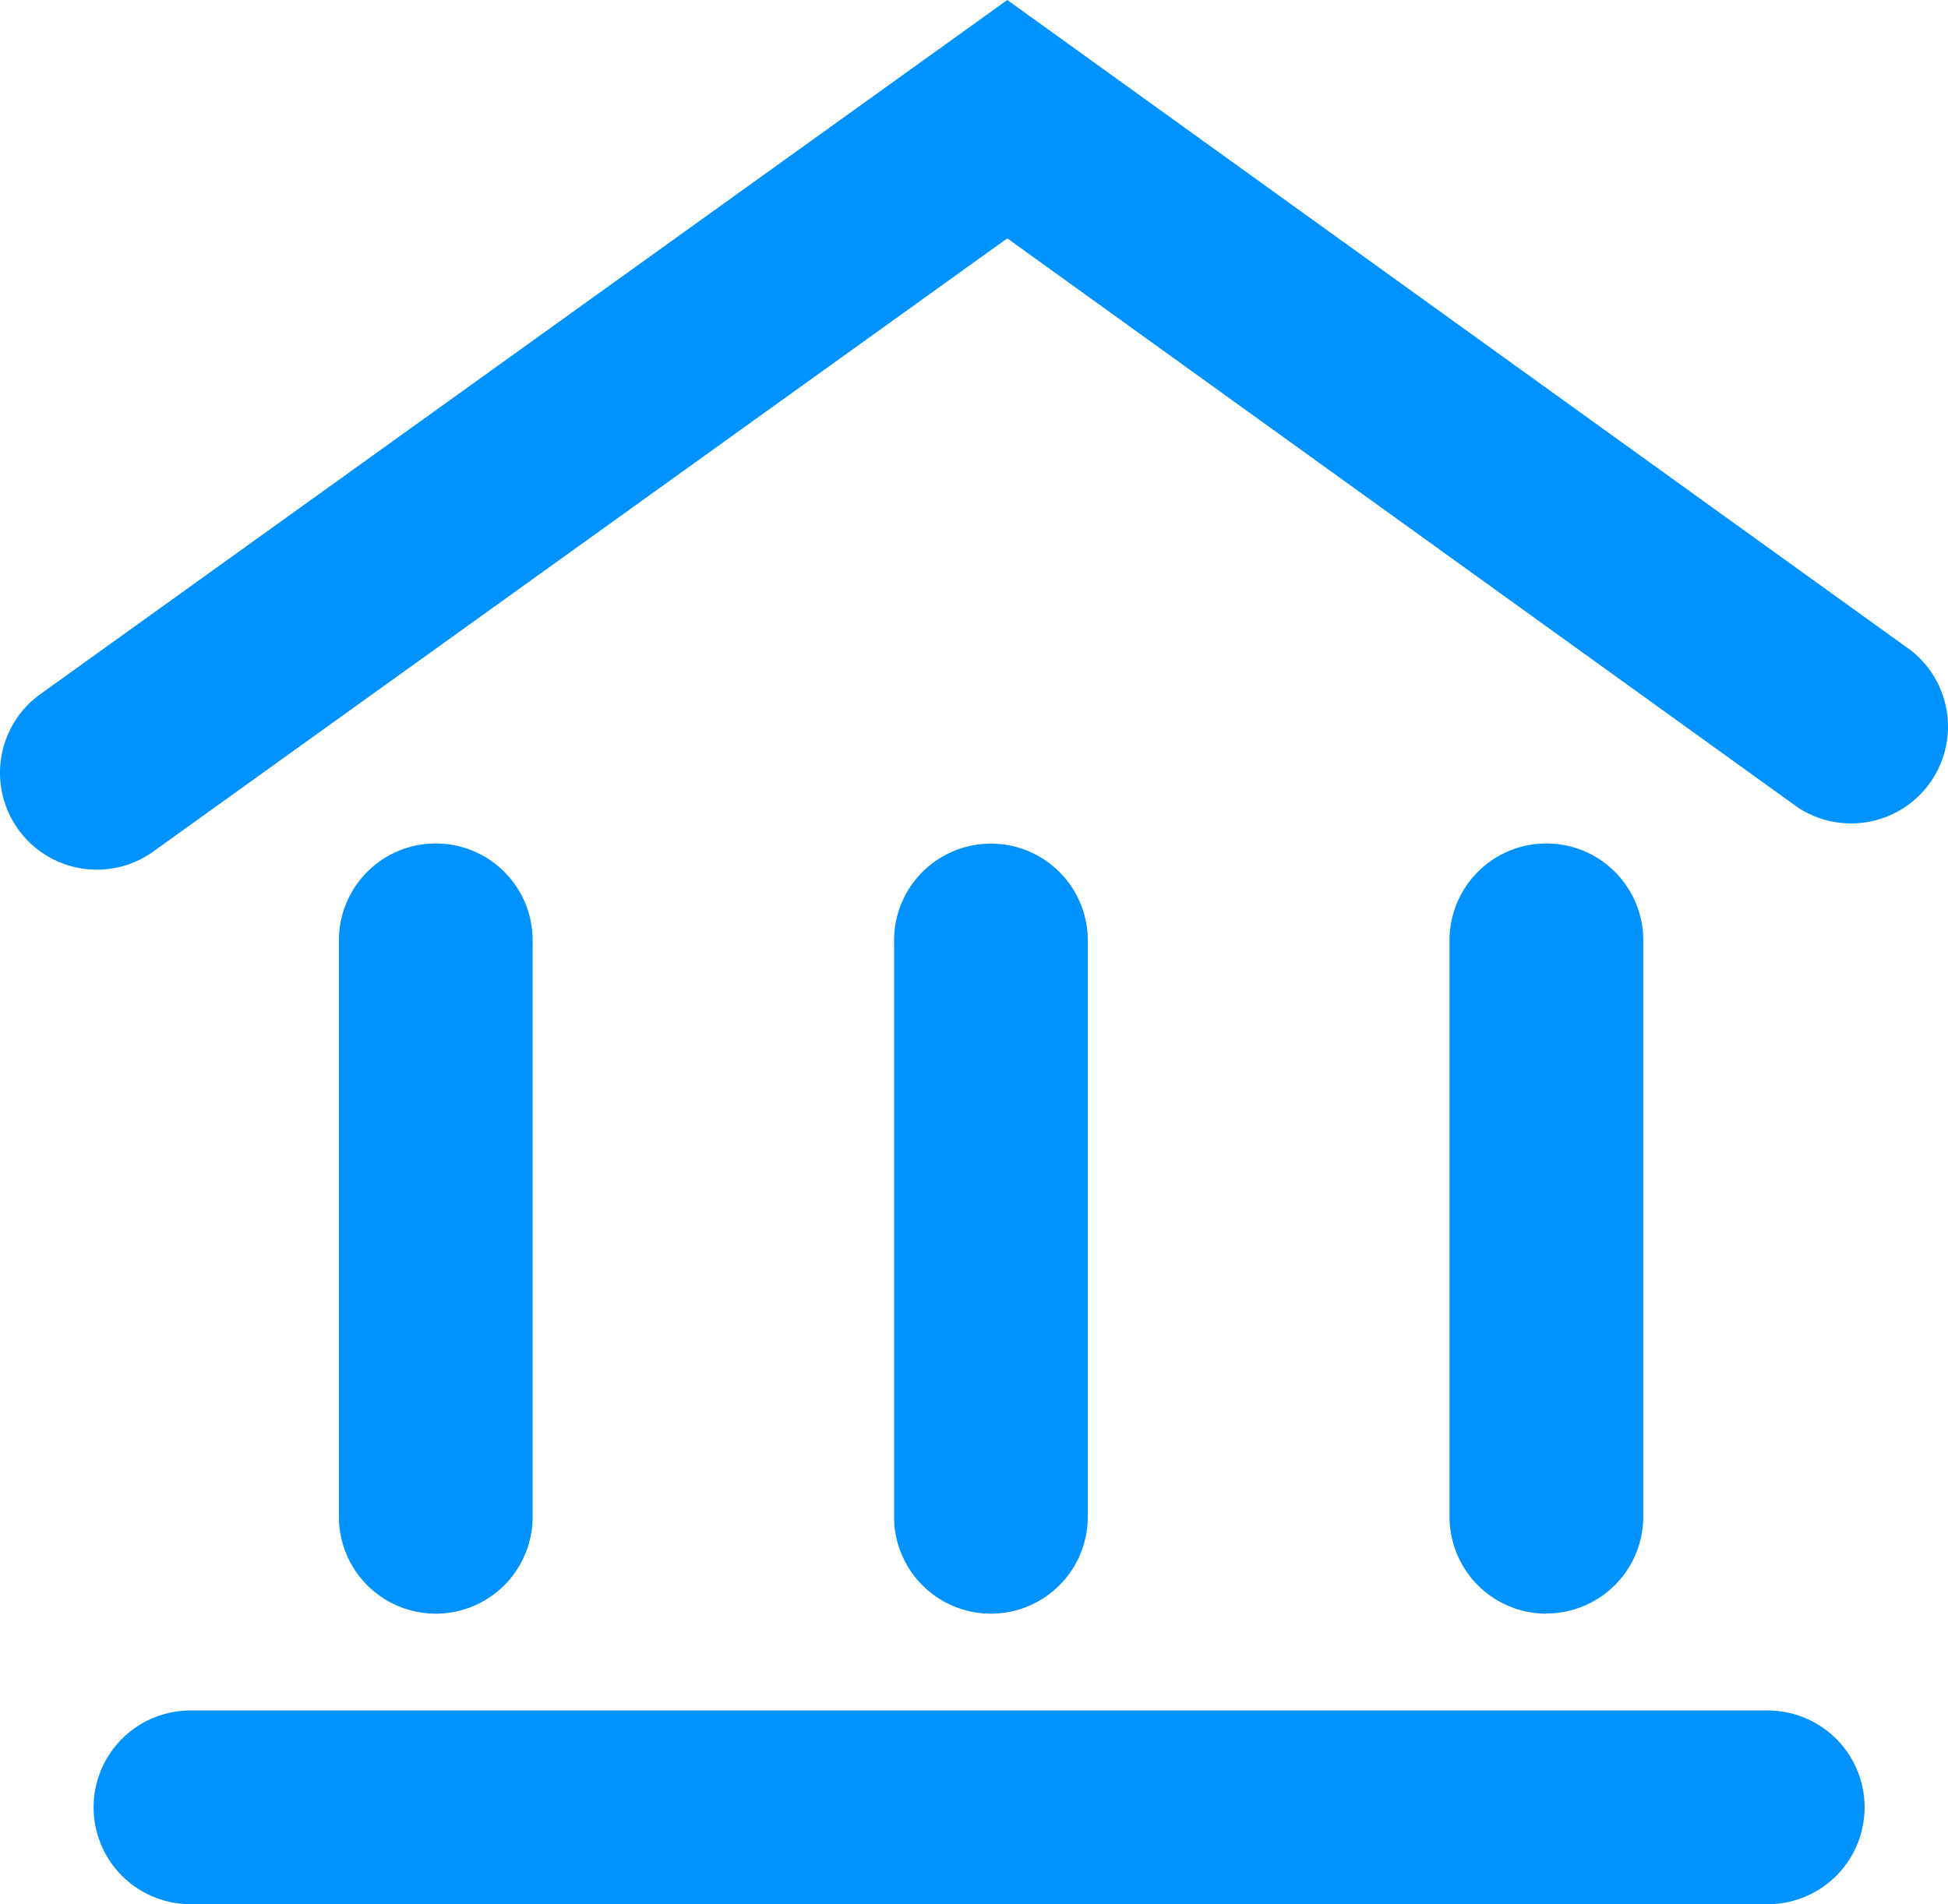
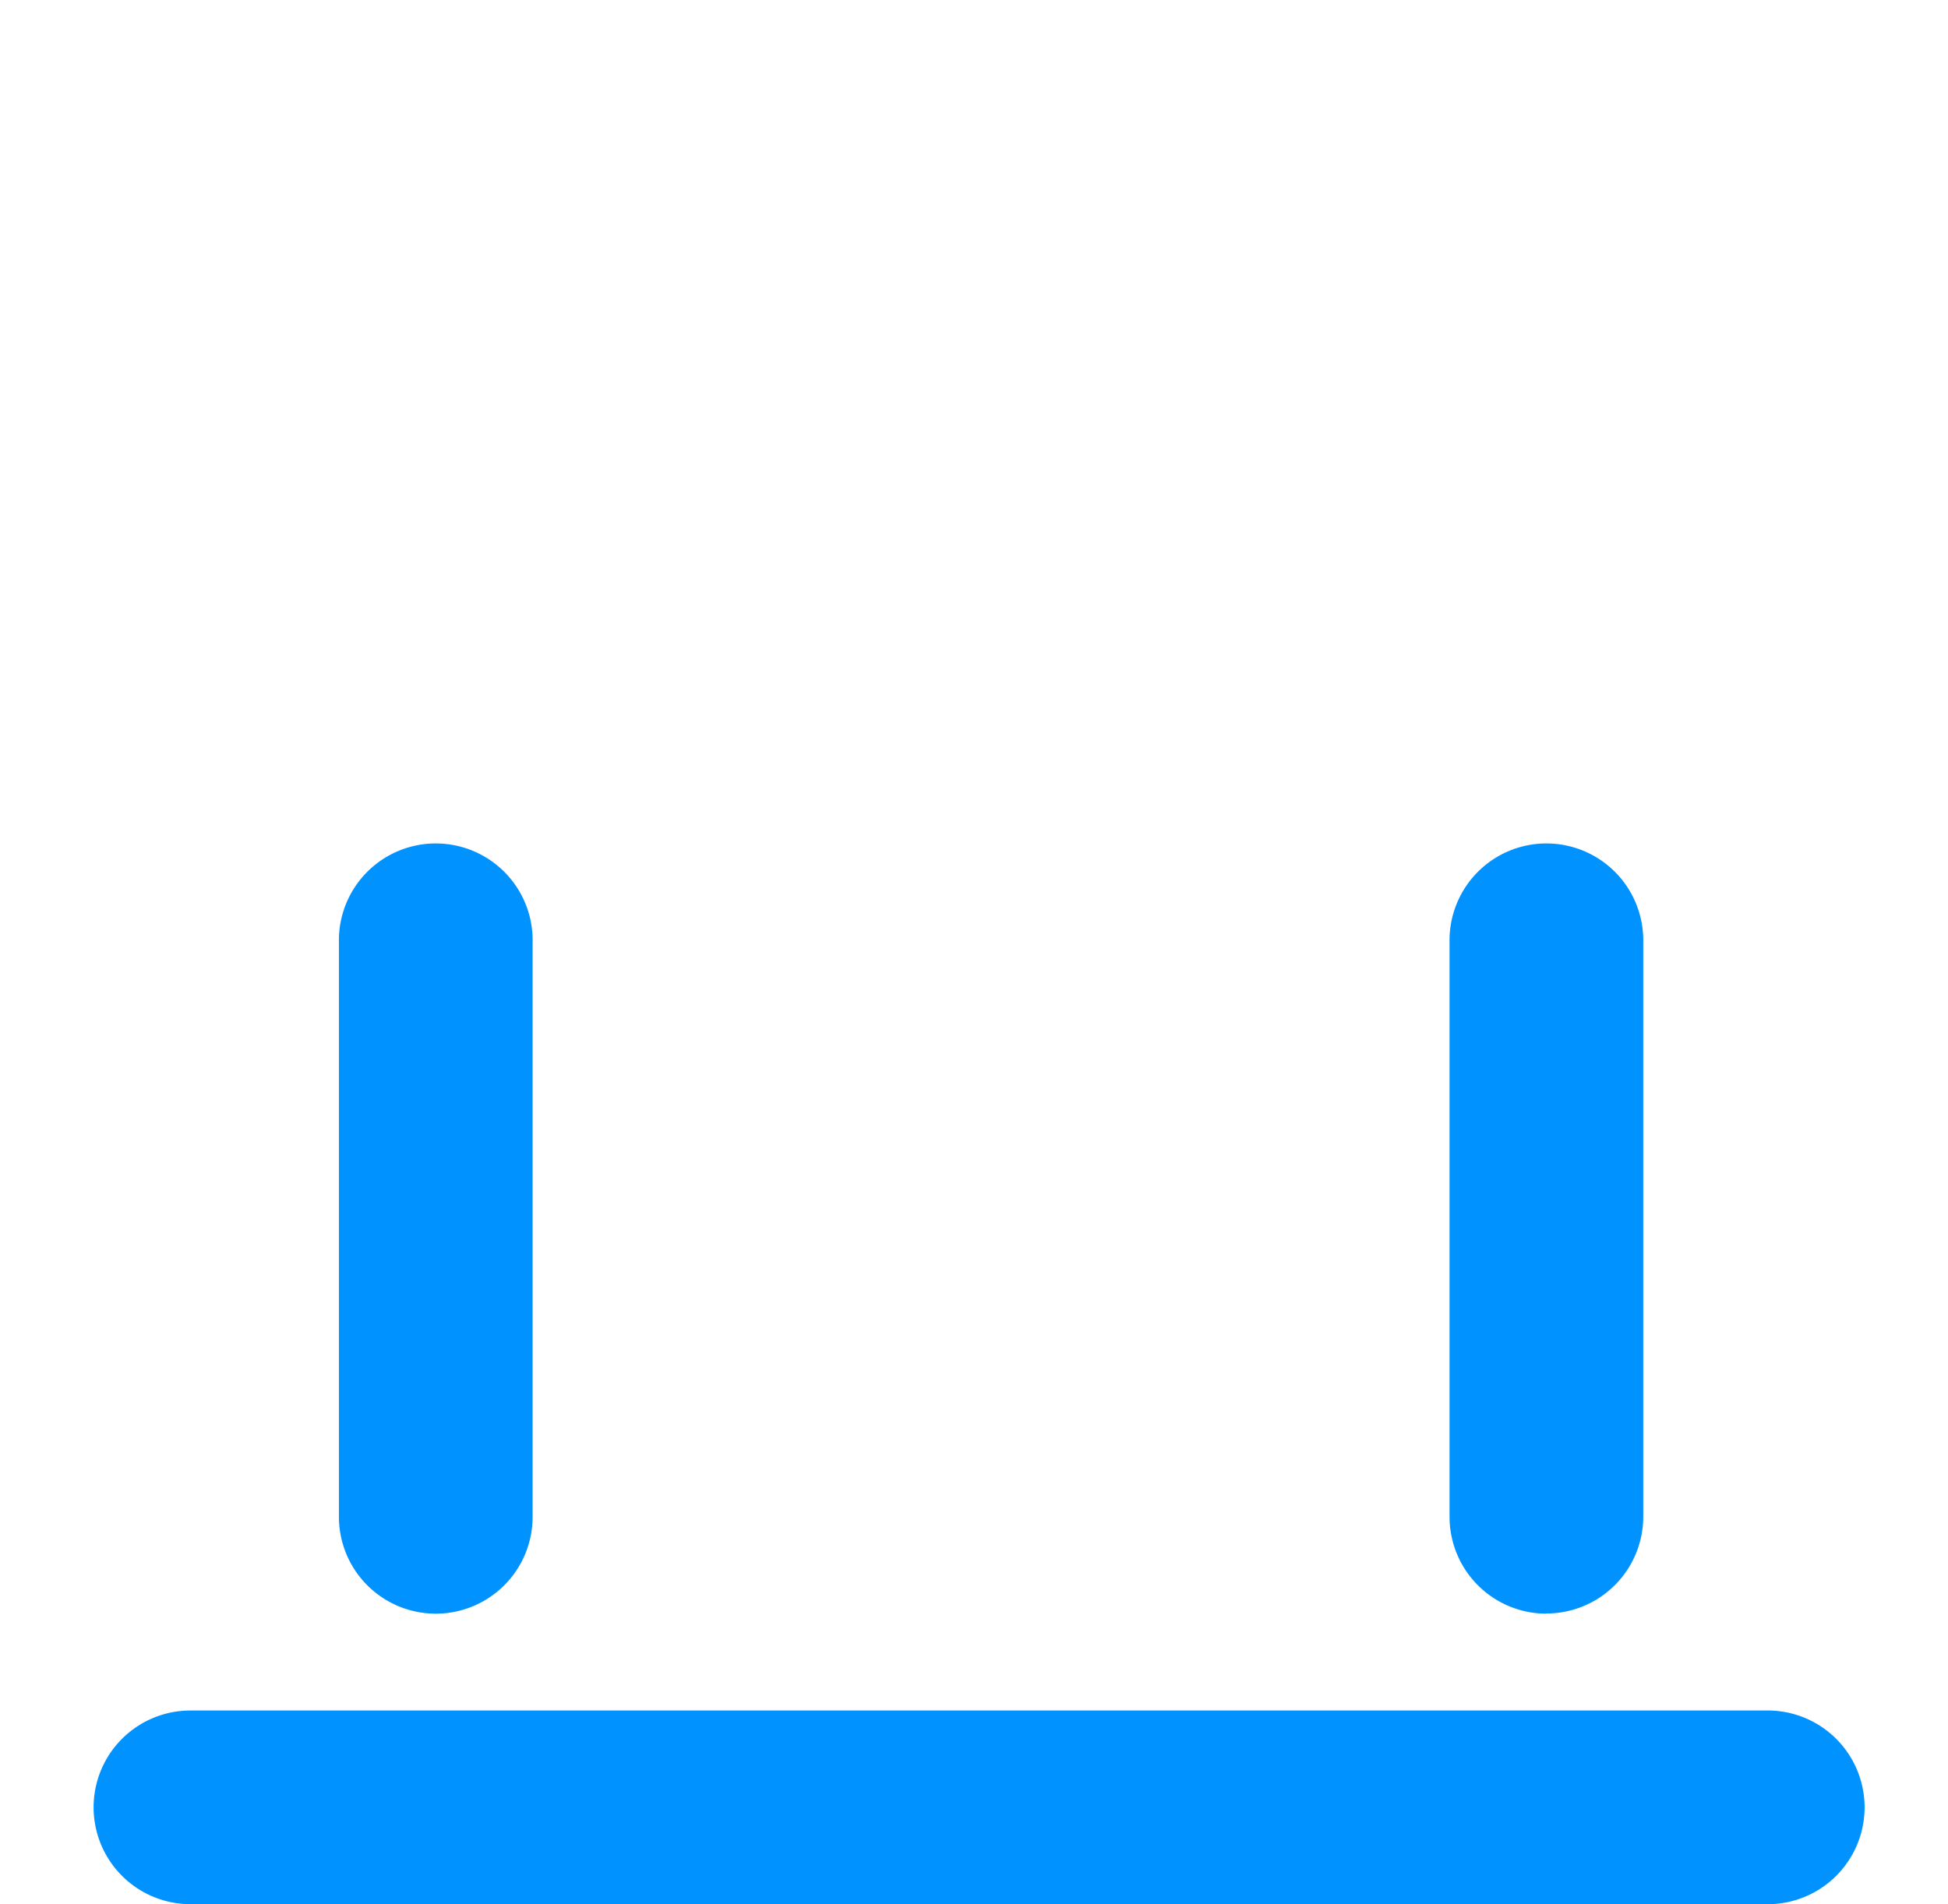
<svg xmlns="http://www.w3.org/2000/svg" width="54.901" height="53.676" viewBox="0 0 54.901 53.676">
  <g id="Group_1155" data-name="Group 1155" transform="translate(-485 -5072.422)">
-     <path id="Path_2233" data-name="Path 2233" d="M-7.347,335.747a2.726,2.726,0,0,1-2.219-1.138,2.728,2.728,0,0,1-.477-2.034,2.728,2.728,0,0,1,1.1-1.775L18.31,311.232l25.476,18.341A2.73,2.73,0,0,1,40.6,334L18.31,317.951-5.758,335.234a2.719,2.719,0,0,1-1.589.513Z" transform="translate(495.079 4761.19)" fill="#0092ff" />
    <path id="Path_2234" data-name="Path 2234" d="M1.4,354.715a2.73,2.73,0,0,1-2.73-2.729v-16.2a2.73,2.73,0,1,1,5.459,0v16.195A2.73,2.73,0,0,1,1.4,354.715Z" transform="translate(495.882 4763.194)" fill="#0092ff" />
-     <path id="Path_2235" data-name="Path 2235" d="M15.734,354.715A2.73,2.73,0,0,1,13,351.985V335.791a2.73,2.73,0,1,1,5.459,0v16.195A2.73,2.73,0,0,1,15.734,354.715Z" transform="translate(497.198 4763.194)" fill="#0092ff" />
    <path id="Path_2236" data-name="Path 2236" d="M30.068,354.715a2.73,2.73,0,0,1-2.729-2.729v-16.2a2.73,2.73,0,1,1,5.459,0v16.195a2.73,2.73,0,0,1-2.73,2.729Z" transform="translate(498.514 4763.194)" fill="#0092ff" />
    <path id="Path_2237" data-name="Path 2237" d="M39.467,360.853h-44.4a2.73,2.73,0,0,1-2.73-2.73,2.729,2.729,0,0,1,2.73-2.729h44.4a2.73,2.73,0,1,1,0,5.459Z" transform="translate(495.301 4765.245)" fill="#0092ff" />
  </g>
</svg>